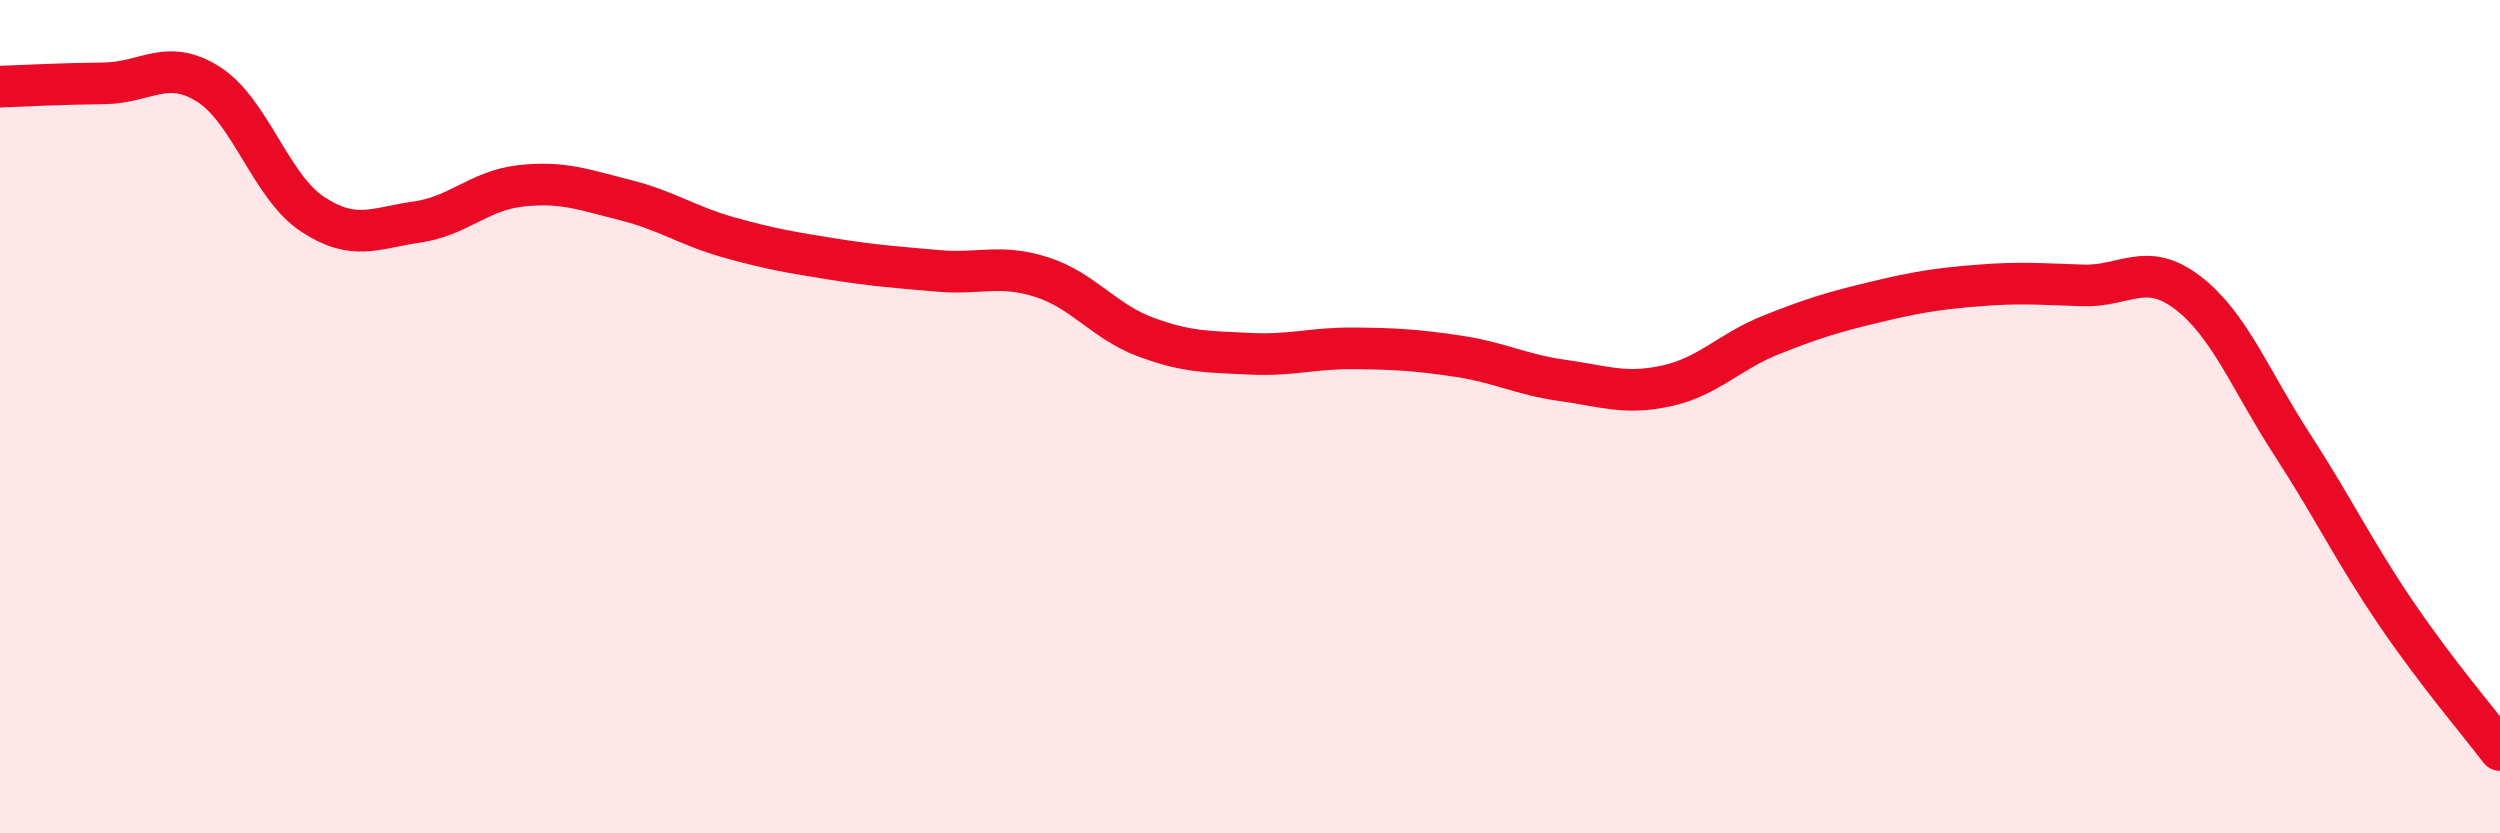
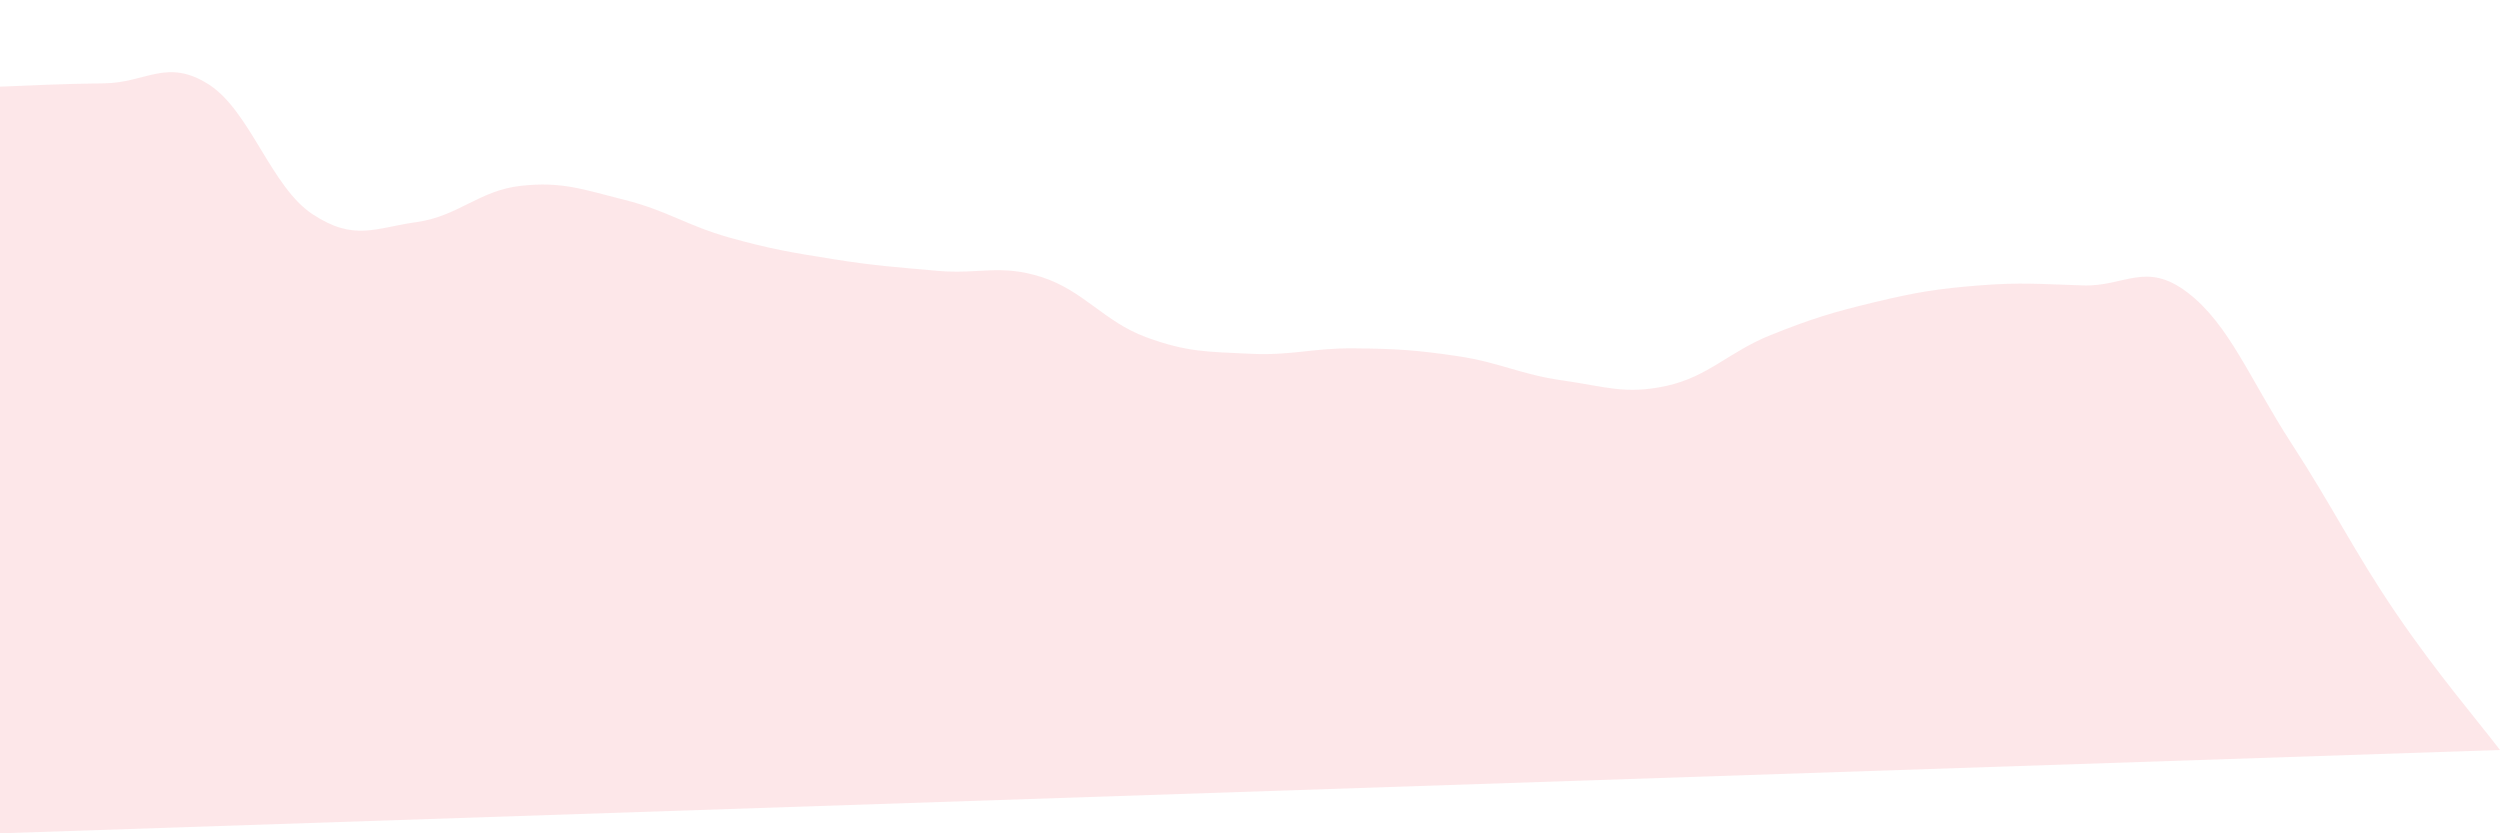
<svg xmlns="http://www.w3.org/2000/svg" width="60" height="20" viewBox="0 0 60 20">
-   <path d="M 0,2.08 C 0.5,2.06 1.5,2.01 2.5,2 C 3.5,1.99 4,1.39 5,2.02 C 6,2.65 6.5,4.48 7.5,5.14 C 8.5,5.8 9,5.47 10,5.33 C 11,5.19 11.5,4.57 12.5,4.46 C 13.5,4.35 14,4.55 15,4.8 C 16,5.05 16.5,5.42 17.5,5.7 C 18.5,5.98 19,6.06 20,6.22 C 21,6.38 21.5,6.41 22.5,6.5 C 23.5,6.59 24,6.33 25,6.65 C 26,6.97 26.5,7.72 27.5,8.09 C 28.5,8.46 29,8.44 30,8.49 C 31,8.54 31.5,8.35 32.5,8.36 C 33.5,8.37 34,8.4 35,8.55 C 36,8.7 36.5,8.99 37.5,9.13 C 38.5,9.27 39,9.48 40,9.26 C 41,9.04 41.5,8.44 42.5,8.04 C 43.5,7.64 44,7.49 45,7.25 C 46,7.01 46.5,6.93 47.5,6.85 C 48.5,6.77 49,6.82 50,6.85 C 51,6.88 51.5,6.26 52.5,7.02 C 53.5,7.78 54,9.11 55,10.65 C 56,12.19 56.5,13.24 57.5,14.71 C 58.5,16.18 59.5,17.34 60,18L60 20L0 20Z" fill="#EB0A25" opacity="0.1" stroke-linecap="round" stroke-linejoin="round" />
-   <path d="M 0,2.08 C 0.5,2.06 1.5,2.01 2.5,2 C 3.5,1.99 4,1.39 5,2.02 C 6,2.65 6.5,4.48 7.5,5.14 C 8.5,5.8 9,5.47 10,5.33 C 11,5.19 11.5,4.57 12.5,4.46 C 13.5,4.35 14,4.55 15,4.8 C 16,5.05 16.5,5.42 17.5,5.7 C 18.5,5.98 19,6.06 20,6.22 C 21,6.38 21.5,6.41 22.5,6.5 C 23.5,6.59 24,6.33 25,6.65 C 26,6.97 26.5,7.72 27.5,8.09 C 28.5,8.46 29,8.44 30,8.49 C 31,8.54 31.5,8.35 32.5,8.36 C 33.5,8.37 34,8.4 35,8.55 C 36,8.7 36.5,8.99 37.5,9.13 C 38.5,9.27 39,9.48 40,9.26 C 41,9.04 41.5,8.44 42.5,8.04 C 43.5,7.64 44,7.49 45,7.25 C 46,7.01 46.5,6.93 47.5,6.85 C 48.5,6.77 49,6.82 50,6.85 C 51,6.88 51.5,6.26 52.5,7.02 C 53.5,7.78 54,9.11 55,10.65 C 56,12.19 56.5,13.24 57.5,14.71 C 58.5,16.18 59.5,17.34 60,18" stroke="#EB0A25" stroke-width="1" fill="none" stroke-linecap="round" stroke-linejoin="round" />
+   <path d="M 0,2.08 C 0.5,2.06 1.5,2.01 2.5,2 C 3.5,1.99 4,1.39 5,2.02 C 6,2.65 6.5,4.48 7.5,5.14 C 8.5,5.8 9,5.47 10,5.33 C 11,5.19 11.5,4.57 12.5,4.46 C 13.5,4.35 14,4.55 15,4.8 C 16,5.05 16.5,5.42 17.5,5.7 C 18.5,5.98 19,6.06 20,6.22 C 21,6.38 21.5,6.41 22.5,6.5 C 23.5,6.59 24,6.33 25,6.65 C 26,6.97 26.5,7.72 27.5,8.09 C 28.5,8.46 29,8.44 30,8.49 C 31,8.54 31.5,8.35 32.5,8.36 C 33.5,8.37 34,8.4 35,8.55 C 36,8.7 36.5,8.99 37.5,9.13 C 38.5,9.27 39,9.48 40,9.26 C 41,9.04 41.5,8.44 42.5,8.04 C 43.5,7.64 44,7.49 45,7.25 C 46,7.01 46.5,6.93 47.5,6.85 C 48.5,6.77 49,6.82 50,6.85 C 51,6.88 51.5,6.26 52.5,7.02 C 53.5,7.78 54,9.11 55,10.65 C 56,12.19 56.5,13.24 57.5,14.71 C 58.5,16.18 59.5,17.34 60,18L0 20Z" fill="#EB0A25" opacity="0.1" stroke-linecap="round" stroke-linejoin="round" />
</svg>